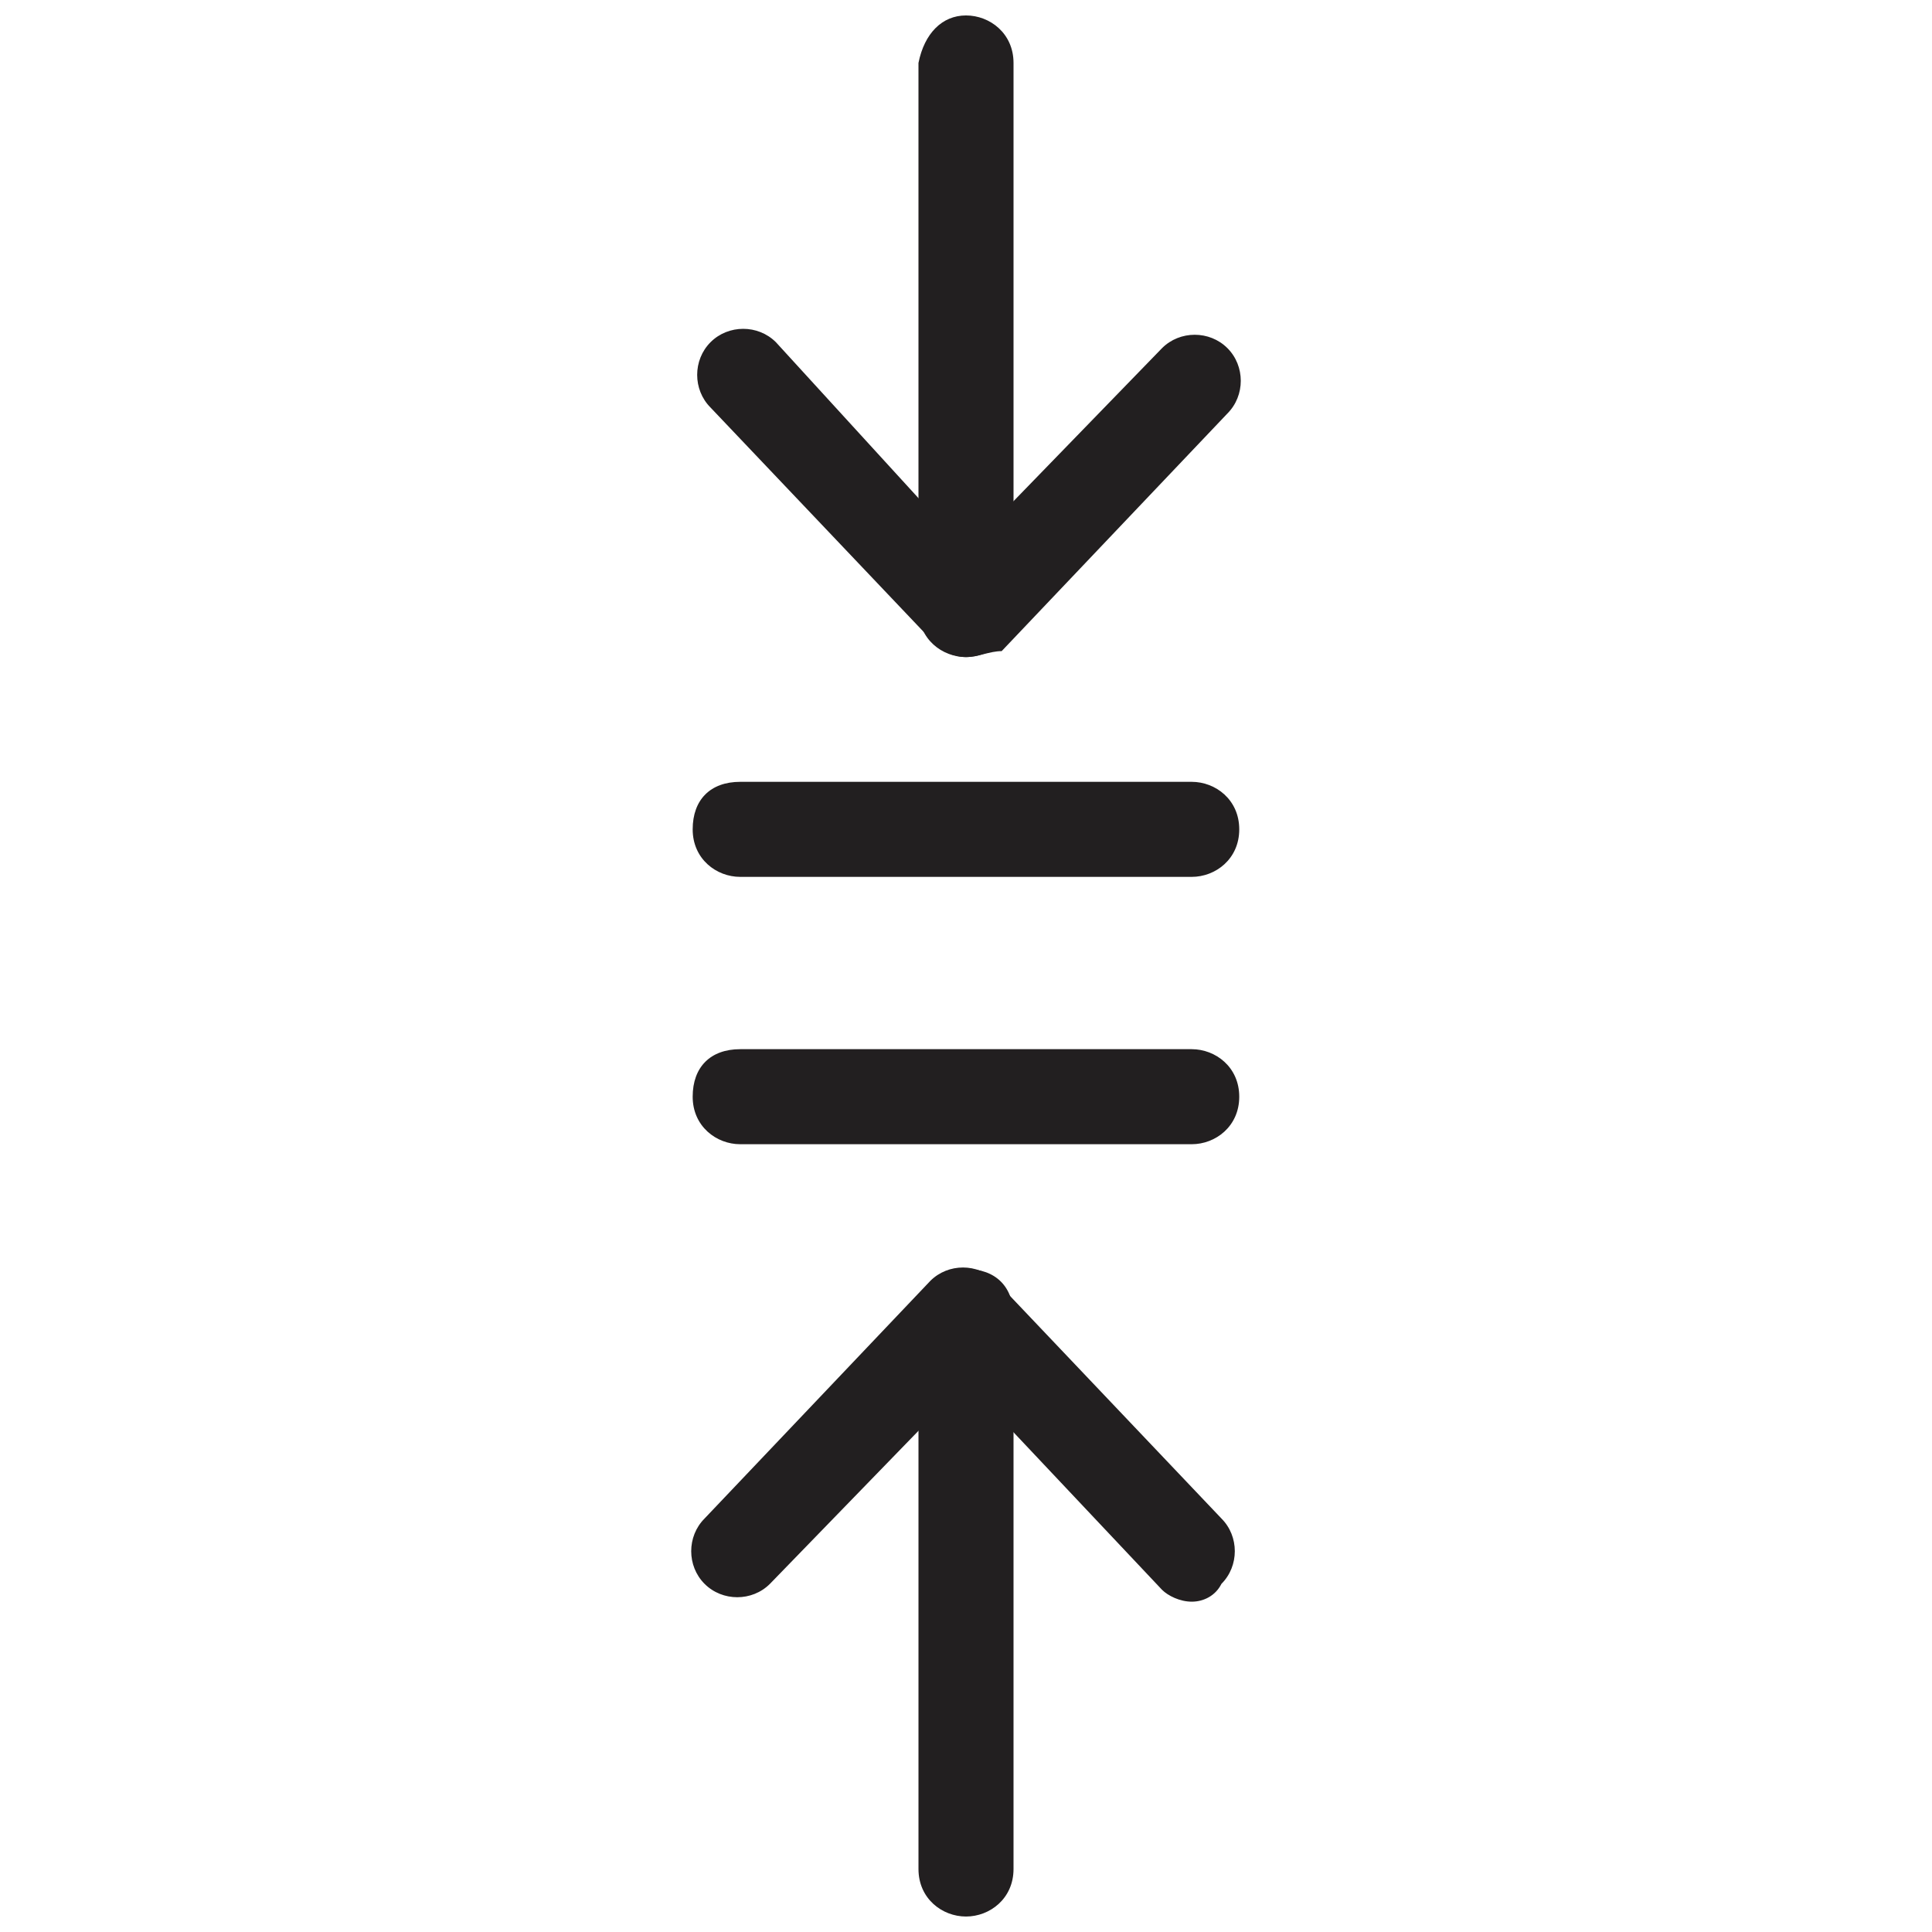
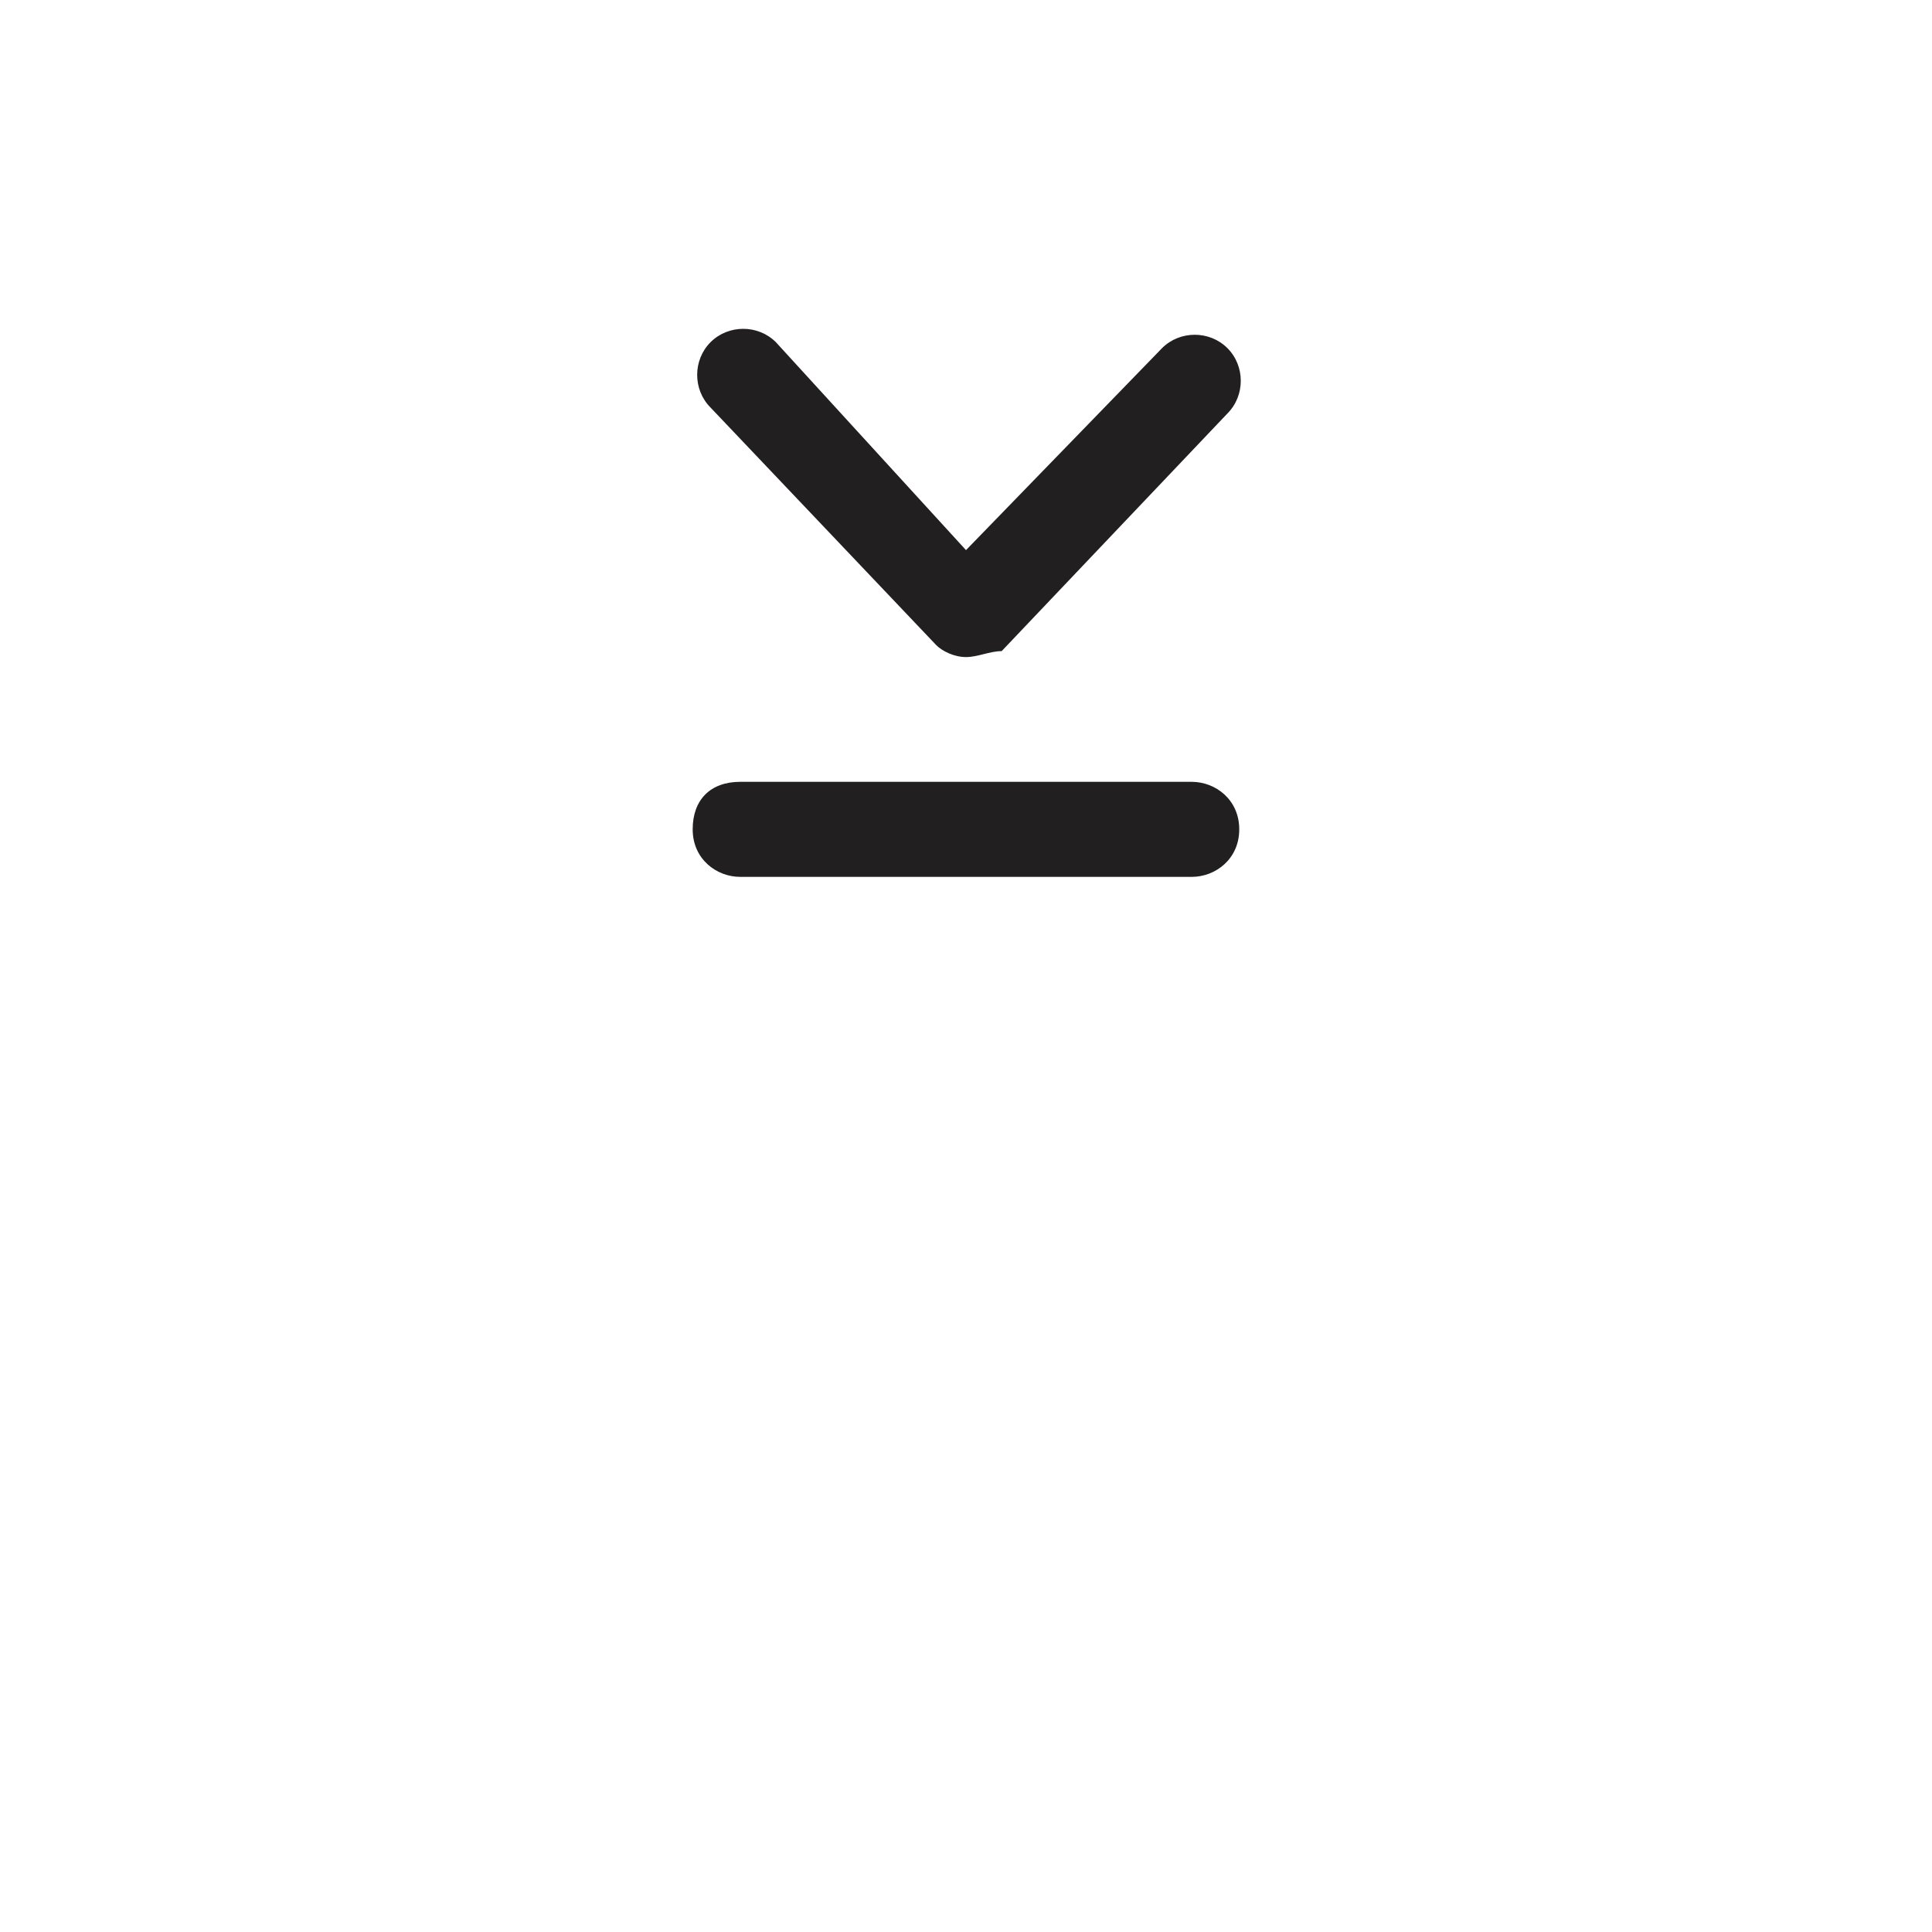
<svg xmlns="http://www.w3.org/2000/svg" width="800px" height="800px" version="1.1" viewBox="144 144 512 512">
  <defs>
    <clipPath id="b">
-       <path d="m387 480h26v171.9h-26z" />
-     </clipPath>
+       </clipPath>
    <clipPath id="a">
-       <path d="m387 148.09h26v170.91h-26z" />
-     </clipPath>
+       </clipPath>
  </defs>
  <g clip-path="url(#b)">
    <path d="m400 651.9c-6.297 0-12.594-4.723-12.594-12.594v-146.42c0-6.297 4.723-12.594 12.594-12.594s12.594 4.723 12.594 12.594v146.42c0 7.871-6.297 12.594-12.594 12.594z" fill="#221f20" />
  </g>
-   <path d="m459.82 568.46c-3.148 0-6.297-1.574-7.871-3.148l-51.953-55.105-51.957 53.531c-4.723 4.723-12.594 4.723-17.32 0-4.723-4.723-4.723-12.594 0-17.32l59.828-62.977c4.723-4.723 12.594-4.723 17.32 0l59.828 62.977c4.723 4.723 4.723 12.594 0 17.32-1.574 3.148-4.723 4.723-7.875 4.723z" fill="#221f20" />
  <g clip-path="url(#a)">
    <path d="m400 318.13c-6.297 0-12.594-4.723-12.594-12.594l-0.004-144.85c1.574-7.871 6.297-12.594 12.598-12.594 6.297 0 12.594 4.723 12.594 12.594v146.42c0 6.301-6.297 11.023-12.594 11.023z" fill="#221f20" />
  </g>
  <path d="m400 318.13c-3.148 0-6.297-1.574-7.871-3.148l-59.828-62.977c-4.723-4.723-4.723-12.594 0-17.32 4.723-4.723 12.594-4.723 17.32 0l50.379 55.105 51.957-53.531c4.723-4.723 12.594-4.723 17.32 0 4.723 4.723 4.723 12.594 0 17.32l-59.828 62.977c-3.152 0-6.301 1.574-9.449 1.574z" fill="#221f20" />
-   <path d="m459.82 447.23h-119.66c-6.297 0-12.594-4.723-12.594-12.594 0-7.871 4.723-12.594 12.594-12.594h119.66c6.297 0 12.594 4.723 12.594 12.594 0.004 7.871-6.293 12.594-12.594 12.594z" fill="#221f20" />
-   <path d="m459.82 376.38h-119.66c-6.297 0-12.594-4.723-12.594-12.594 0-7.871 4.723-12.594 12.594-12.594h119.66c6.297 0 12.594 4.723 12.594 12.594 0.004 7.871-6.293 12.594-12.594 12.594z" fill="#221f20" />
+   <path d="m459.82 376.38h-119.66c-6.297 0-12.594-4.723-12.594-12.594 0-7.871 4.723-12.594 12.594-12.594h119.66c6.297 0 12.594 4.723 12.594 12.594 0.004 7.871-6.293 12.594-12.594 12.594" fill="#221f20" />
</svg>